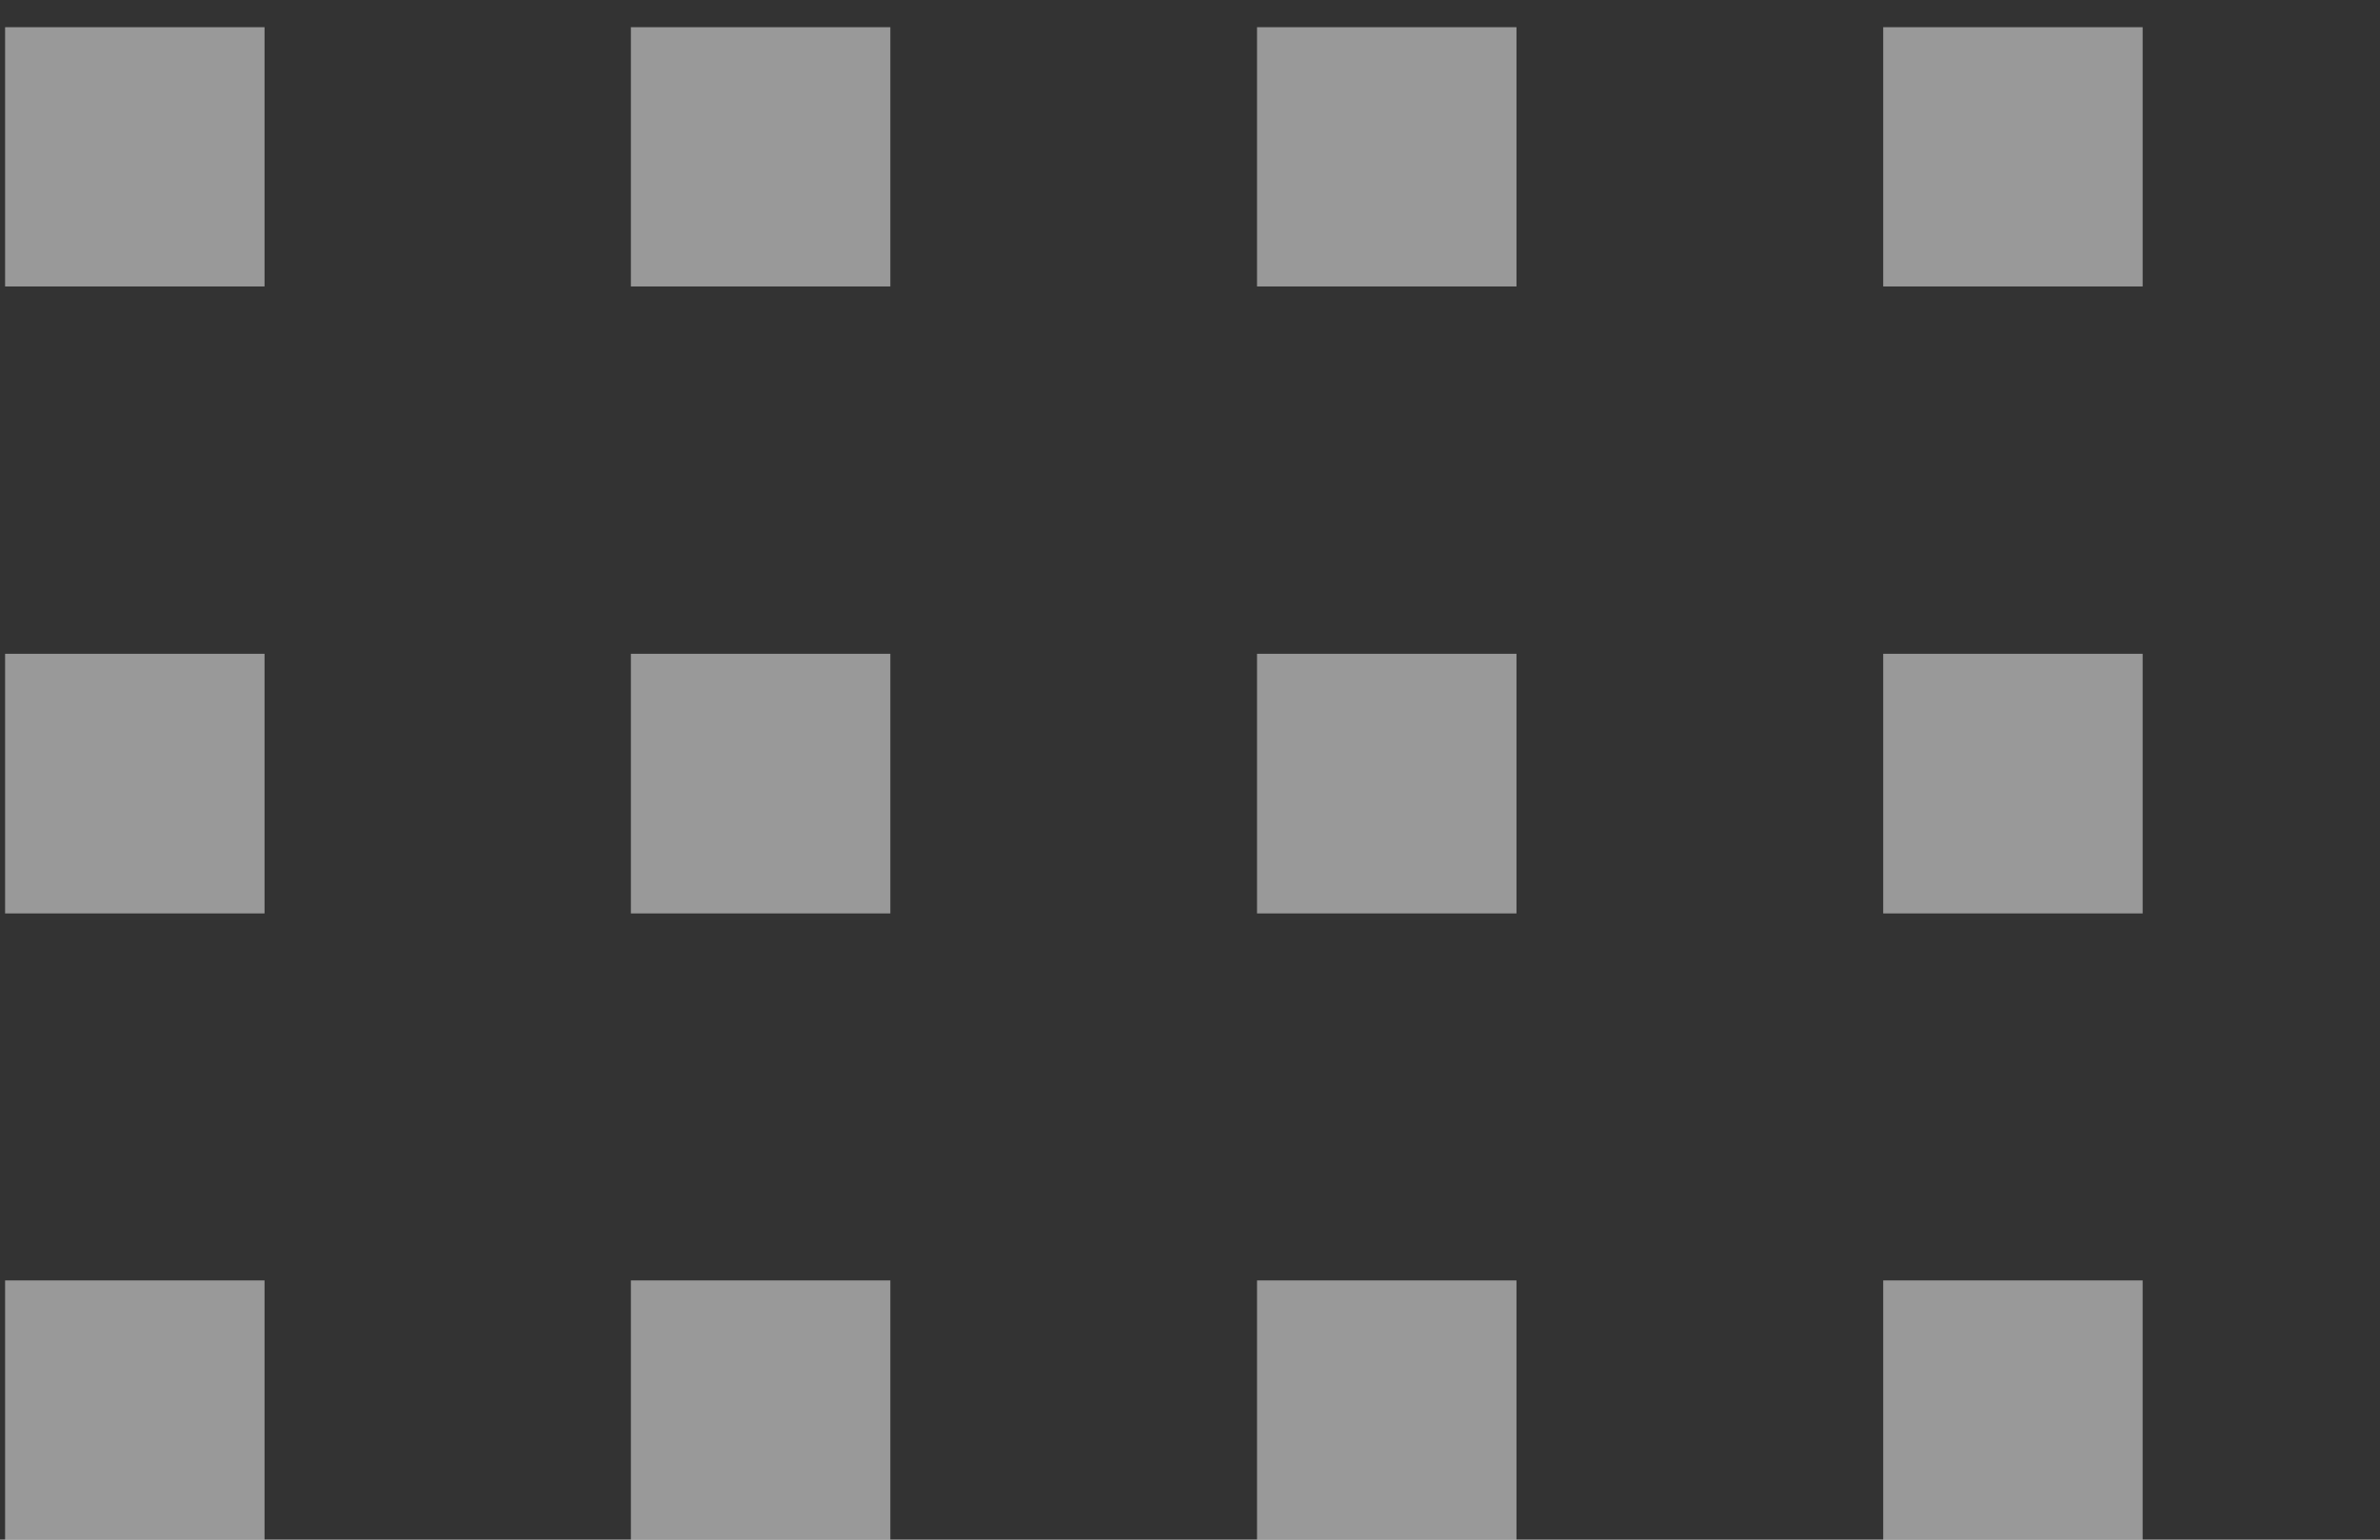
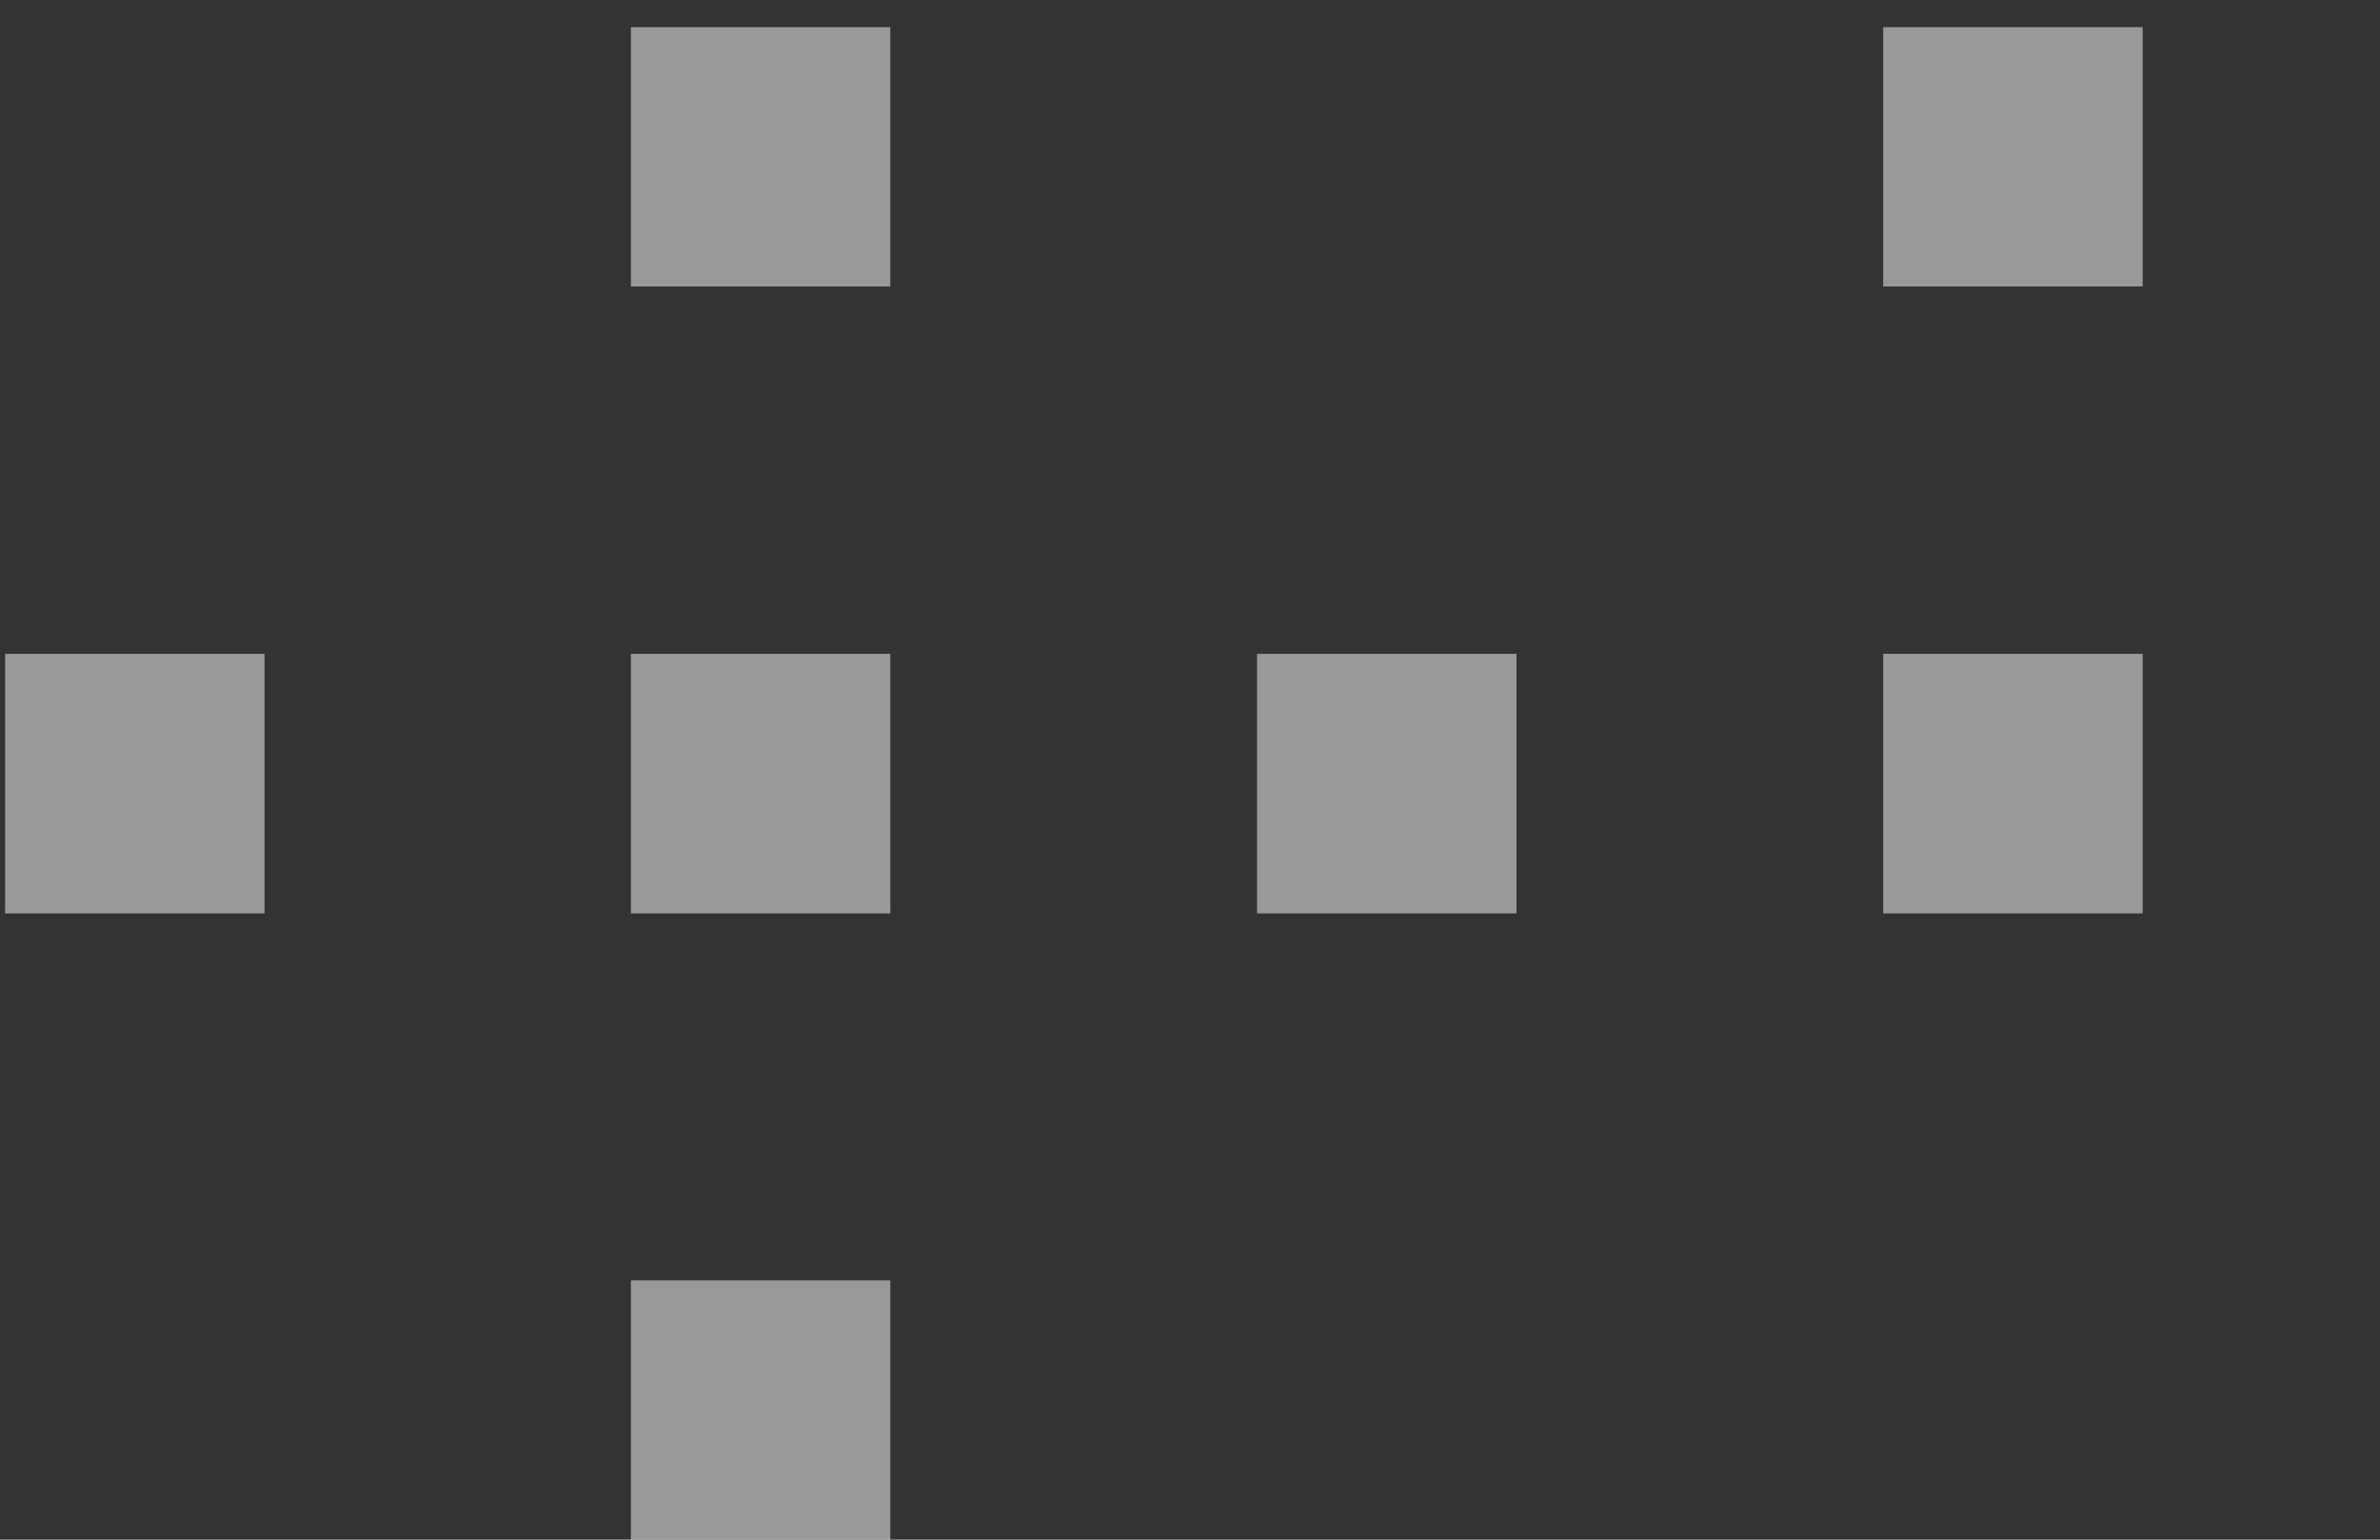
<svg xmlns="http://www.w3.org/2000/svg" width="170" height="110" viewBox="0 0 170 110" fill="none">
  <rect x="0" y="0" width="170" height="110" fill="#333333" stroke="none" />
  <g clip-path="url(#clip0_3488_151164)">
-     <path d="M18.896 20.466L18.896 1.943L0.364 1.943L0.364 20.466L18.896 20.466Z" fill="white" fill-opacity="0.5" />
    <path d="M63.596 20.466L63.596 1.943L45.063 1.943L45.063 20.466L63.596 20.466Z" fill="white" fill-opacity="0.5" />
-     <path d="M108.32 20.466L108.32 1.943L89.788 1.943L89.788 20.466L108.32 20.466Z" fill="white" fill-opacity="0.5" />
    <path d="M153.047 20.466L153.047 1.943L134.515 1.943L134.515 20.466L153.047 20.466Z" fill="white" fill-opacity="0.5" />
    <path d="M18.896 65.259L18.896 46.71L0.364 46.71L0.364 65.259L18.896 65.259Z" fill="white" fill-opacity="0.5" />
    <path d="M63.596 65.259L63.596 46.71L45.063 46.71L45.063 65.259L63.596 65.259Z" fill="white" fill-opacity="0.5" />
    <path d="M108.32 65.259L108.32 46.71L89.788 46.71L89.788 65.259L108.32 65.259Z" fill="white" fill-opacity="0.5" />
    <path d="M153.047 65.259L153.047 46.71L134.515 46.71L134.515 65.259L153.047 65.259Z" fill="white" fill-opacity="0.5" />
-     <path d="M18.896 110L18.896 91.478L0.364 91.478L0.364 110L18.896 110Z" fill="white" fill-opacity="0.5" />
    <path d="M63.596 110L63.596 91.478L45.063 91.478L45.063 110L63.596 110Z" fill="white" fill-opacity="0.5" />
-     <path d="M108.32 110L108.32 91.478L89.788 91.478L89.788 110L108.32 110Z" fill="white" fill-opacity="0.5" />
-     <path d="M153.047 110L153.047 91.478L134.515 91.478L134.515 110L153.047 110Z" fill="white" fill-opacity="0.5" />
  </g>
  <defs>
    <clipPath id="clip0_3488_151164">
      <rect width="110" height="170" fill="white" transform="translate(170) rotate(90)" />
    </clipPath>
  </defs>
</svg>